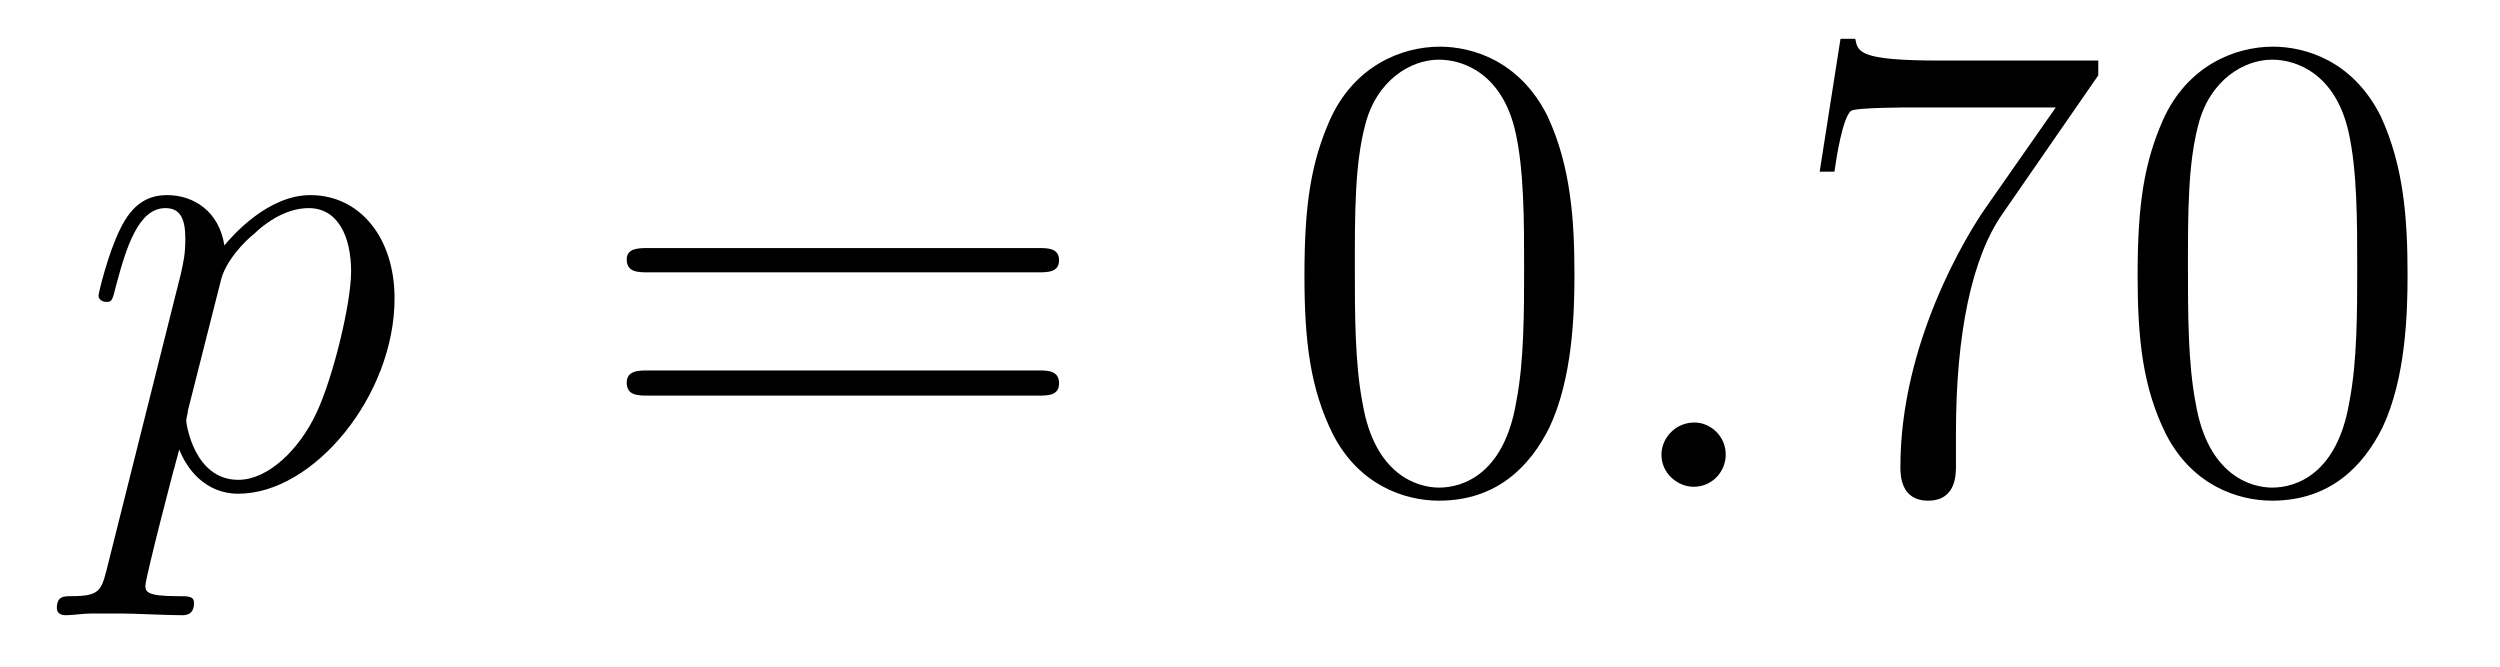
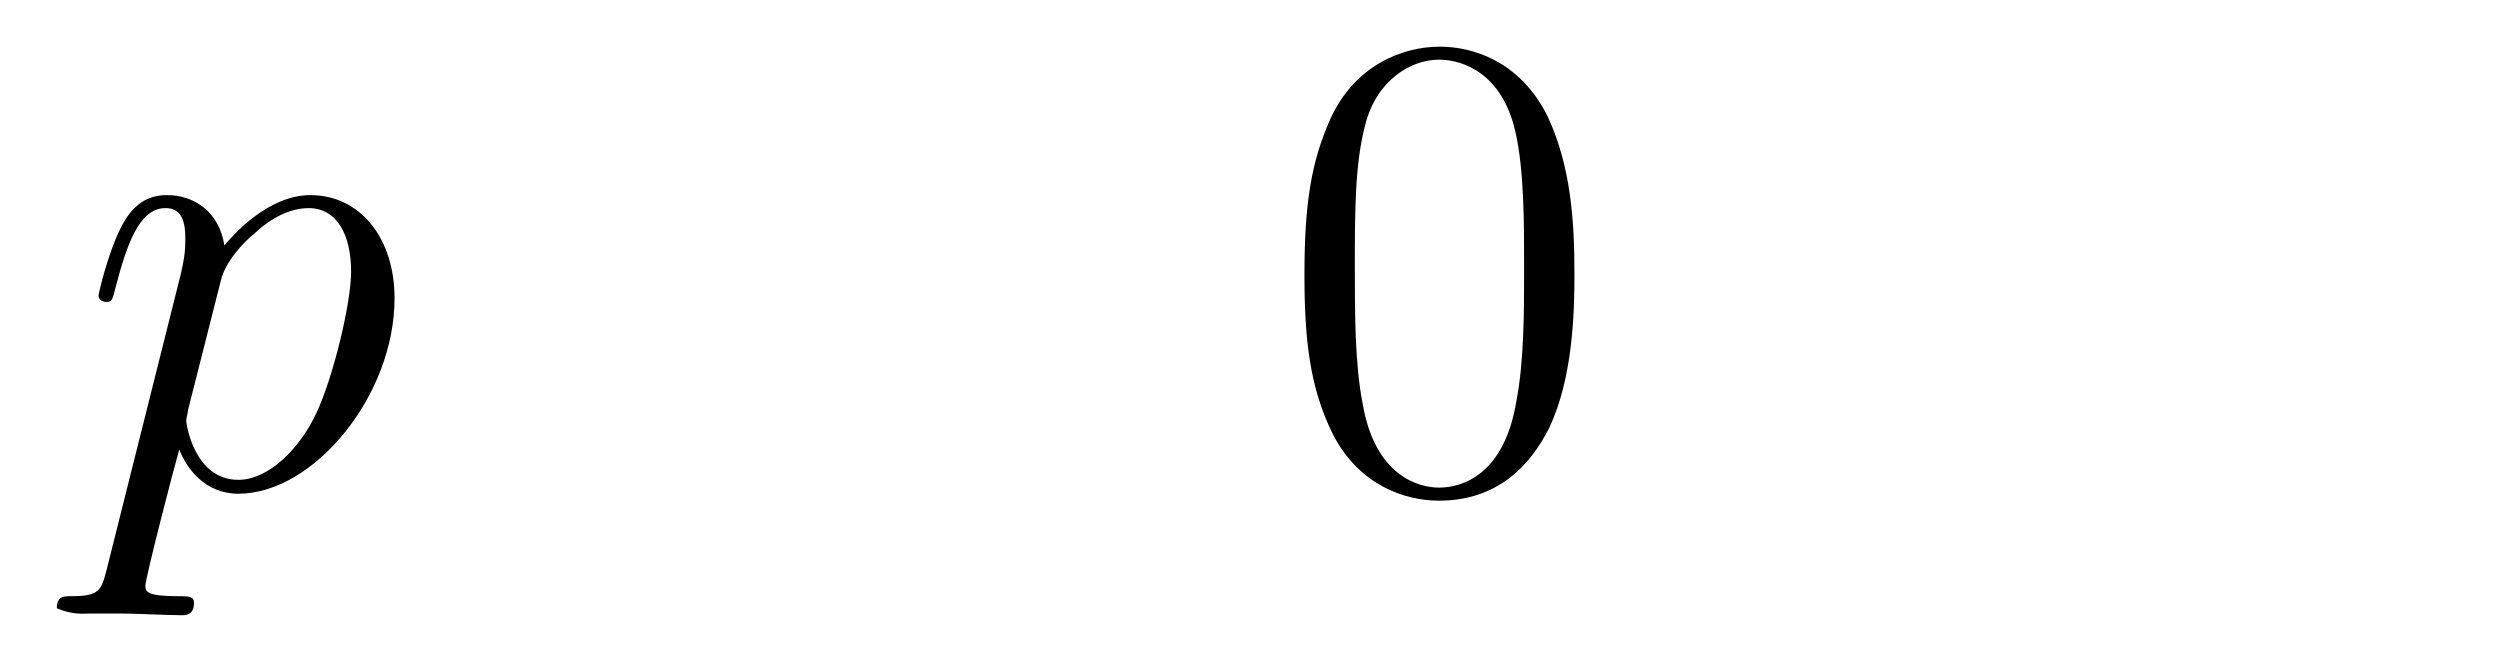
<svg xmlns="http://www.w3.org/2000/svg" height="12pt" version="1.1" viewBox="0 -12 45 12" width="45pt">
  <g id="page1">
    <g transform="matrix(1 0 0 1 -127 651)">
-       <path d="M128.914 -652.723C128.82 -652.363 128.773 -652.269 128.289 -652.269C128.148 -652.269 128.023 -652.269 128.023 -652.051C128.023 -652.02 128.039 -651.926 128.18 -651.926C128.32 -651.926 128.492 -651.957 128.648 -651.957H129.164C129.414 -651.957 130.023 -651.926 130.273 -651.926C130.336 -651.926 130.492 -651.926 130.492 -652.145C130.492 -652.269 130.398 -652.269 130.195 -652.269C129.648 -652.269 129.617 -652.348 129.617 -652.457C129.617 -652.598 130.148 -654.645 130.227 -654.91C130.352 -654.582 130.68 -654.113 131.289 -654.113C132.648 -654.113 134.102 -655.879 134.102 -657.629C134.102 -658.723 133.477 -659.488 132.586 -659.488C131.82 -659.488 131.18 -658.754 131.039 -658.582C130.945 -659.191 130.492 -659.488 130.008 -659.488C129.664 -659.488 129.383 -659.332 129.164 -658.879C128.945 -658.441 128.773 -657.723 128.773 -657.676C128.773 -657.629 128.82 -657.566 128.914 -657.566C129.008 -657.566 129.023 -657.582 129.086 -657.848C129.273 -658.551 129.492 -659.254 129.977 -659.254C130.242 -659.254 130.336 -659.066 130.336 -658.707C130.336 -658.426 130.305 -658.301 130.258 -658.082L128.914 -652.723ZM130.977 -657.957C131.055 -658.285 131.383 -658.644 131.586 -658.801C131.711 -658.926 132.102 -659.254 132.555 -659.254C133.086 -659.254 133.32 -658.738 133.32 -658.113C133.32 -657.535 132.992 -656.191 132.695 -655.566C132.398 -654.926 131.836 -654.363 131.289 -654.363C130.492 -654.363 130.352 -655.379 130.352 -655.426C130.352 -655.473 130.383 -655.566 130.383 -655.613L130.977 -657.957ZM134.277 -654.238" fill-rule="evenodd" />
-       <path d="M145.688 -658.098C145.859 -658.098 146.063 -658.098 146.063 -658.316C146.063 -658.535 145.859 -658.535 145.688 -658.535H138.672C138.5 -658.535 138.281 -658.535 138.281 -658.332C138.281 -658.098 138.484 -658.098 138.672 -658.098H145.688ZM145.688 -655.879C145.859 -655.879 146.063 -655.879 146.063 -656.098C146.063 -656.332 145.859 -656.332 145.688 -656.332H138.672C138.5 -656.332 138.281 -656.332 138.281 -656.113C138.281 -655.879 138.484 -655.879 138.672 -655.879H145.688ZM146.758 -654.238" fill-rule="evenodd" />
+       <path d="M128.914 -652.723C128.82 -652.363 128.773 -652.269 128.289 -652.269C128.148 -652.269 128.023 -652.269 128.023 -652.051C128.32 -651.926 128.492 -651.957 128.648 -651.957H129.164C129.414 -651.957 130.023 -651.926 130.273 -651.926C130.336 -651.926 130.492 -651.926 130.492 -652.145C130.492 -652.269 130.398 -652.269 130.195 -652.269C129.648 -652.269 129.617 -652.348 129.617 -652.457C129.617 -652.598 130.148 -654.645 130.227 -654.91C130.352 -654.582 130.68 -654.113 131.289 -654.113C132.648 -654.113 134.102 -655.879 134.102 -657.629C134.102 -658.723 133.477 -659.488 132.586 -659.488C131.82 -659.488 131.18 -658.754 131.039 -658.582C130.945 -659.191 130.492 -659.488 130.008 -659.488C129.664 -659.488 129.383 -659.332 129.164 -658.879C128.945 -658.441 128.773 -657.723 128.773 -657.676C128.773 -657.629 128.82 -657.566 128.914 -657.566C129.008 -657.566 129.023 -657.582 129.086 -657.848C129.273 -658.551 129.492 -659.254 129.977 -659.254C130.242 -659.254 130.336 -659.066 130.336 -658.707C130.336 -658.426 130.305 -658.301 130.258 -658.082L128.914 -652.723ZM130.977 -657.957C131.055 -658.285 131.383 -658.644 131.586 -658.801C131.711 -658.926 132.102 -659.254 132.555 -659.254C133.086 -659.254 133.32 -658.738 133.32 -658.113C133.32 -657.535 132.992 -656.191 132.695 -655.566C132.398 -654.926 131.836 -654.363 131.289 -654.363C130.492 -654.363 130.352 -655.379 130.352 -655.426C130.352 -655.473 130.383 -655.566 130.383 -655.613L130.977 -657.957ZM134.277 -654.238" fill-rule="evenodd" />
      <path d="M155.34 -658.051C155.34 -659.035 155.277 -660.004 154.855 -660.91C154.356 -661.91 153.496 -662.16 152.918 -662.16C152.23 -662.16 151.371 -661.816 150.934 -660.832C150.606 -660.082 150.48 -659.348 150.48 -658.051C150.48 -656.895 150.574 -656.019 150.996 -655.176C151.465 -654.27 152.277 -653.988 152.902 -653.988C153.949 -653.988 154.543 -654.613 154.887 -655.301C155.309 -656.191 155.34 -657.363 155.34 -658.051ZM152.902 -654.223C152.527 -654.223 151.746 -654.441 151.527 -655.738C151.387 -656.457 151.387 -657.363 151.387 -658.191C151.387 -659.176 151.387 -660.051 151.574 -660.754C151.777 -661.551 152.387 -661.926 152.902 -661.926C153.355 -661.926 154.043 -661.66 154.277 -660.629C154.434 -659.941 154.434 -659.004 154.434 -658.191C154.434 -657.395 154.434 -656.488 154.293 -655.77C154.074 -654.457 153.324 -654.223 152.902 -654.223ZM155.875 -654.238" fill-rule="evenodd" />
-       <path d="M158.063 -654.816C158.063 -655.16 157.781 -655.395 157.5 -655.395C157.156 -655.395 156.906 -655.113 156.906 -654.816C156.906 -654.473 157.203 -654.238 157.484 -654.238C157.828 -654.238 158.063 -654.519 158.063 -654.816ZM159.113 -654.238" fill-rule="evenodd" />
-       <path d="M164.769 -661.644V-661.91H161.91C160.457 -661.91 160.441 -662.066 160.395 -662.301H160.129L159.754 -659.91H160.02C160.051 -660.129 160.16 -660.863 160.316 -661.004C160.41 -661.066 161.301 -661.066 161.473 -661.066H164.004L162.738 -659.254C162.41 -658.785 161.207 -656.832 161.207 -654.598C161.207 -654.457 161.207 -653.988 161.707 -653.988C162.207 -653.988 162.207 -654.457 162.207 -654.613V-655.207C162.207 -656.973 162.488 -658.363 163.051 -659.16L164.769 -661.644ZM170.336 -658.051C170.336 -659.035 170.273 -660.004 169.852 -660.91C169.352 -661.91 168.492 -662.16 167.914 -662.16C167.227 -662.16 166.367 -661.816 165.93 -660.832C165.602 -660.082 165.477 -659.348 165.477 -658.051C165.477 -656.895 165.57 -656.019 165.992 -655.176C166.461 -654.27 167.273 -653.988 167.898 -653.988C168.945 -653.988 169.539 -654.613 169.883 -655.301C170.305 -656.191 170.336 -657.363 170.336 -658.051ZM167.898 -654.223C167.523 -654.223 166.742 -654.441 166.523 -655.738C166.383 -656.457 166.383 -657.363 166.383 -658.191C166.383 -659.176 166.383 -660.051 166.57 -660.754C166.773 -661.551 167.383 -661.926 167.898 -661.926C168.352 -661.926 169.039 -661.66 169.273 -660.629C169.43 -659.941 169.43 -659.004 169.43 -658.191C169.43 -657.395 169.43 -656.488 169.289 -655.77C169.07 -654.457 168.32 -654.223 167.898 -654.223ZM170.871 -654.238" fill-rule="evenodd" />
    </g>
  </g>
</svg>